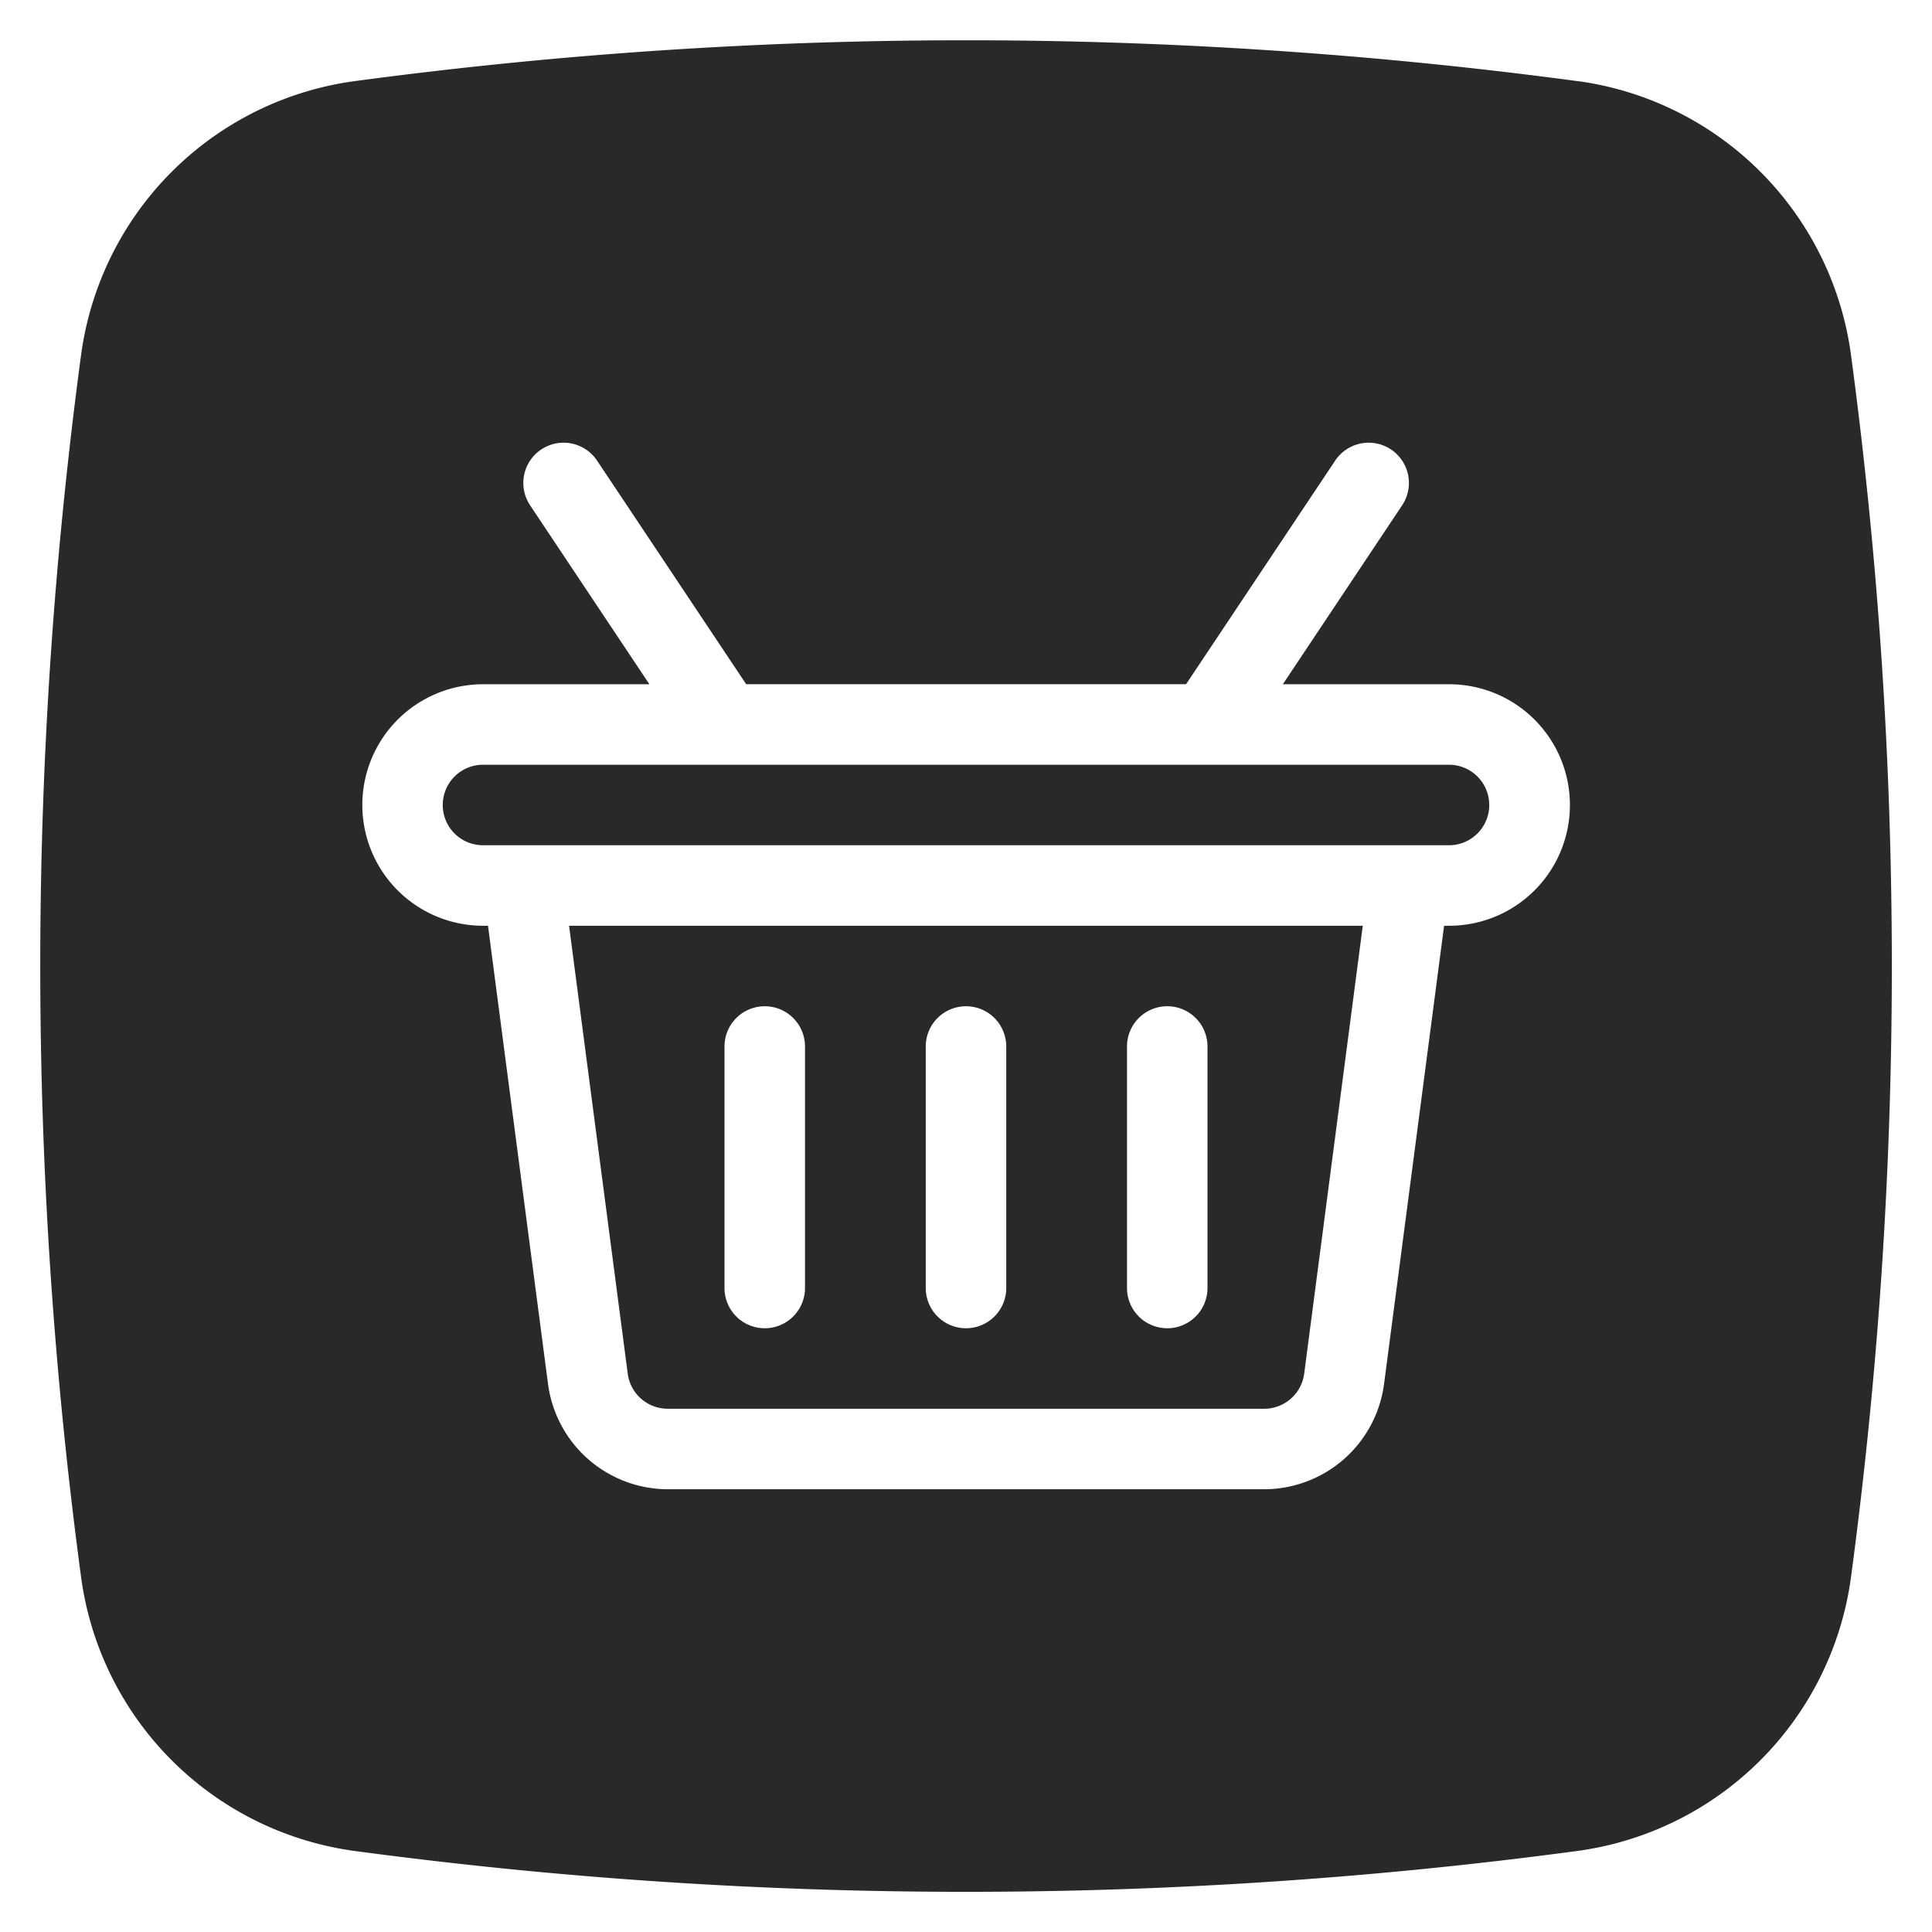
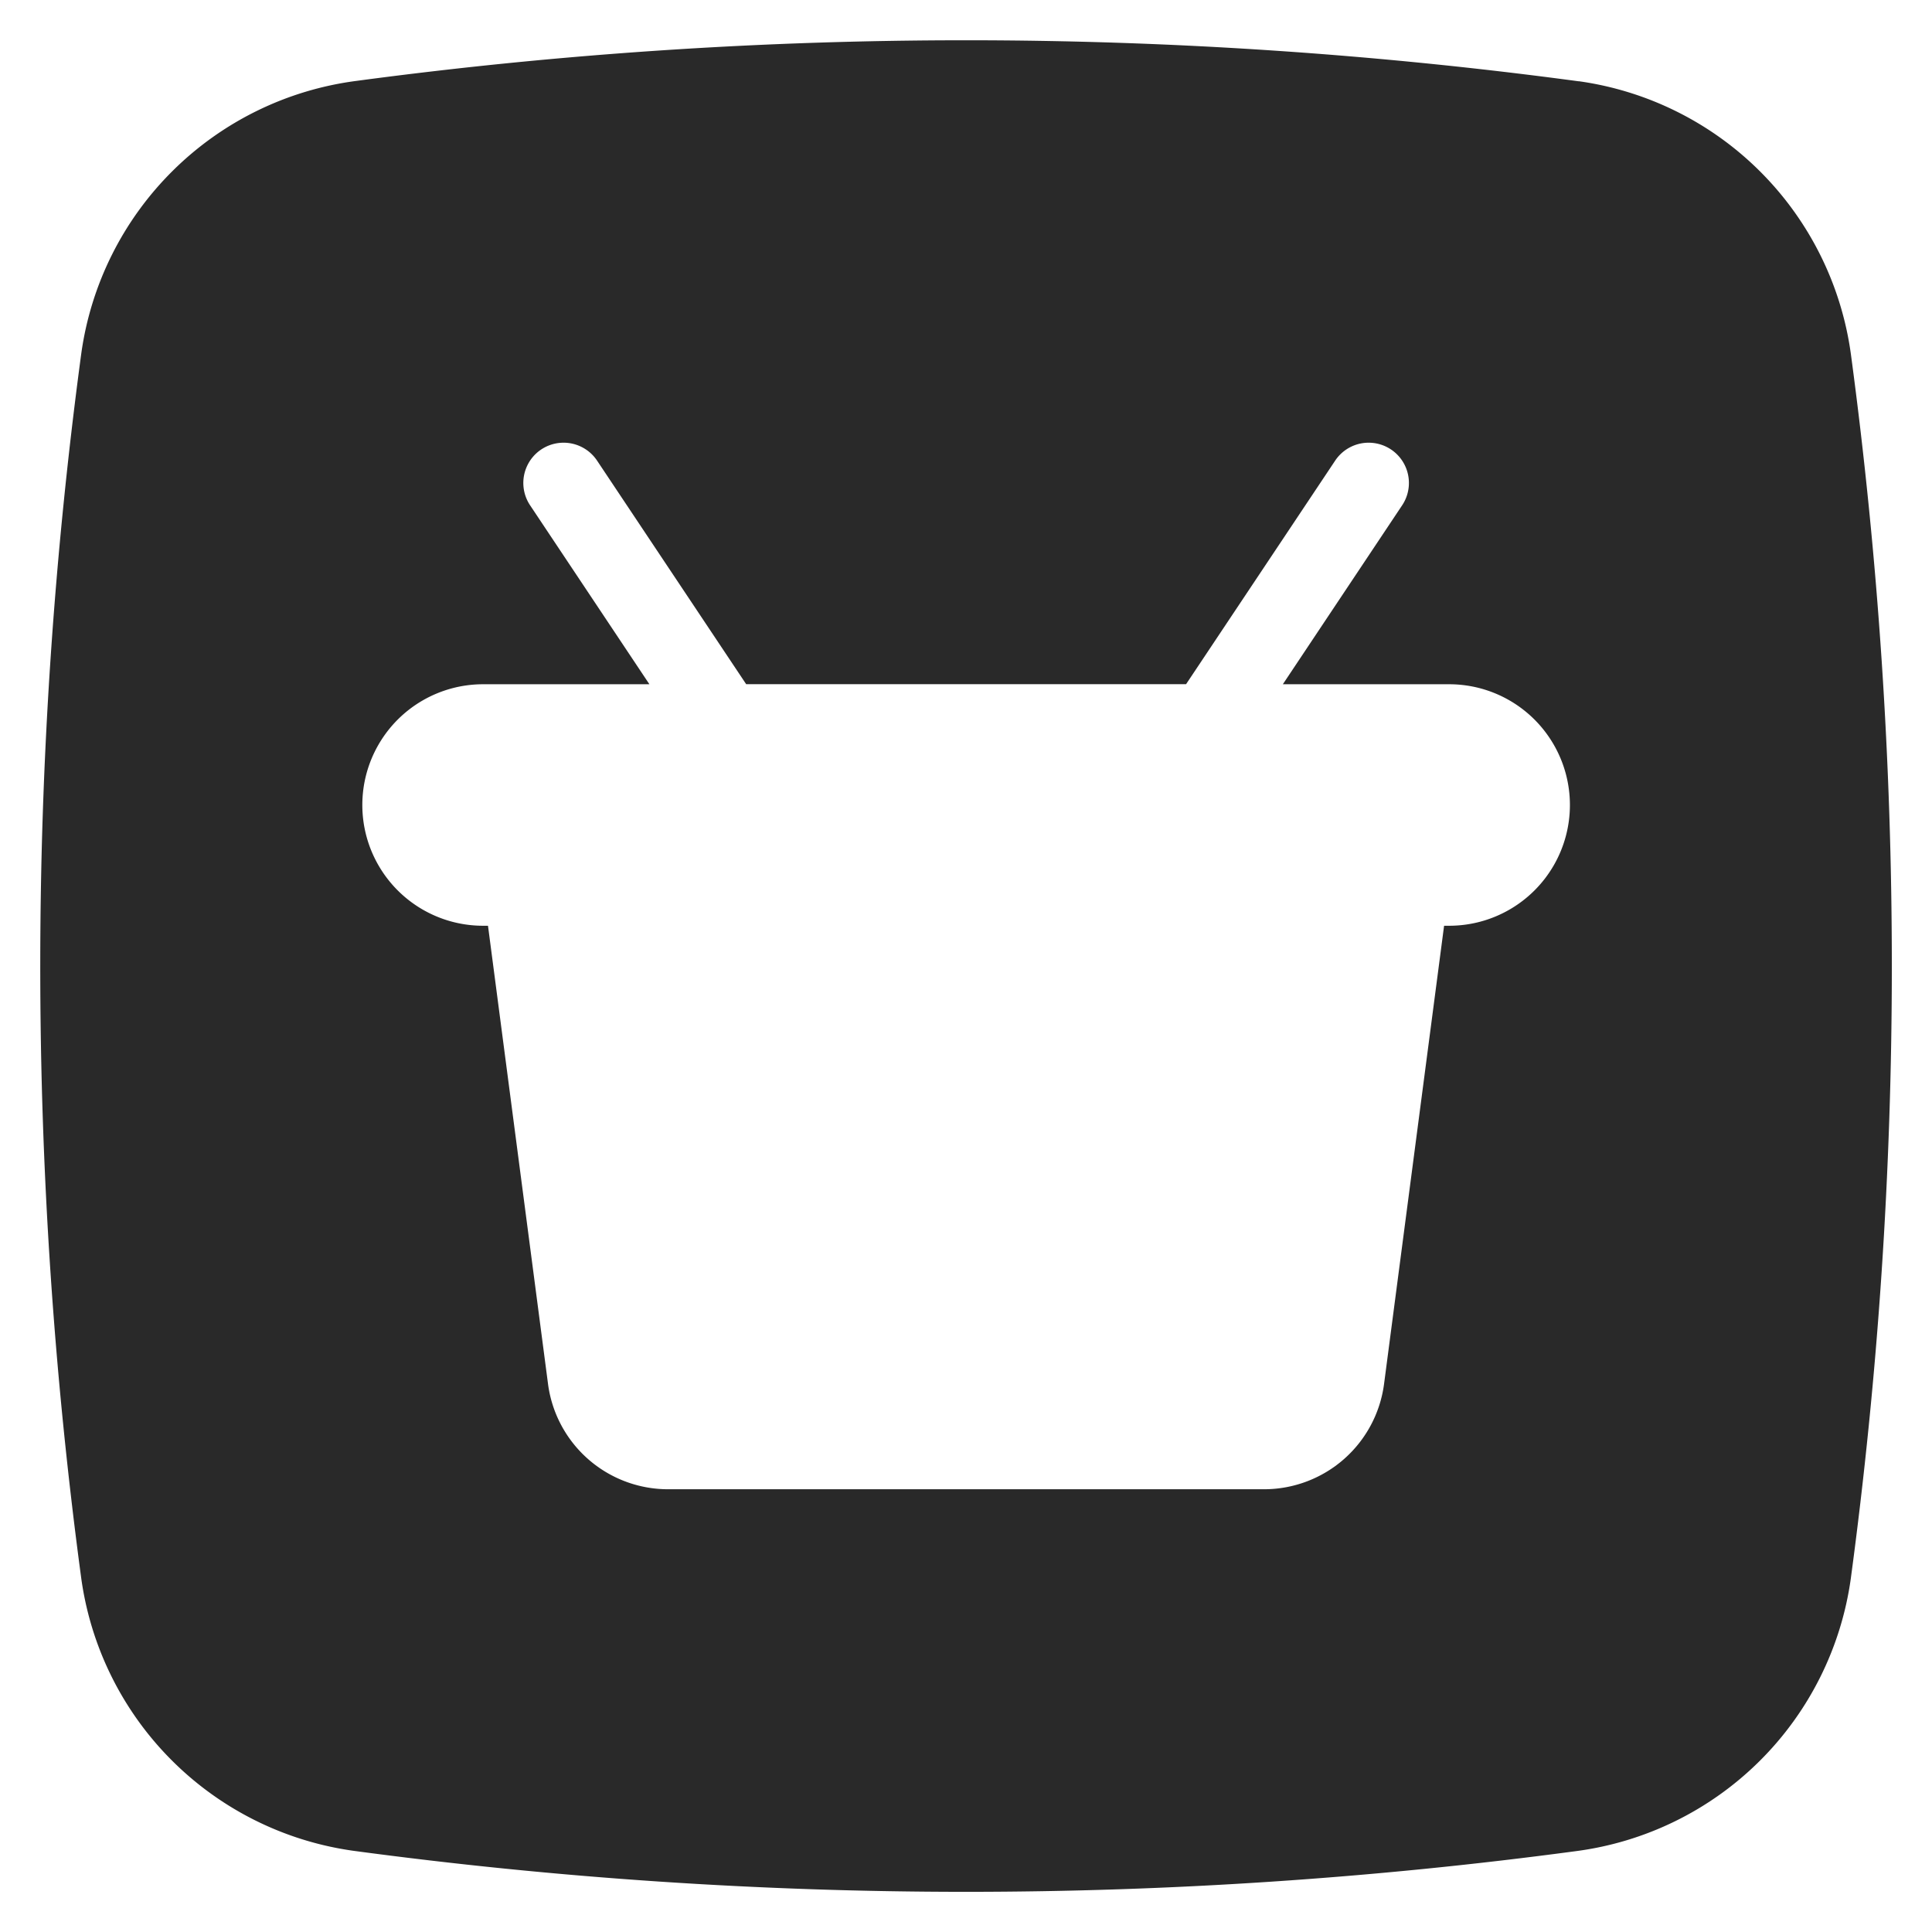
<svg xmlns="http://www.w3.org/2000/svg" id="Layer_3" height="300" viewBox="0 0 24 24" width="300" data-name="Layer 3" version="1.1">
  <g width="100%" height="100%" transform="matrix(1,0,0,1,0,0)">
    <g fill="#2196f3">
      <path d="m19.612 1.01a57.078 57.078 0 0 0 -15.185-.005 3.967 3.967 0 0 0 -3.417 3.384 57.067 57.067 0 0 0 -.005 15.185 3.967 3.967 0 0 0 3.383 3.417 57.079 57.079 0 0 0 7.612.51 57.071 57.071 0 0 0 7.574-.505 3.967 3.967 0 0 0 3.417-3.384 57.064 57.064 0 0 0 .51-7.612 57.07 57.07 0 0 0 -.505-7.574 3.967 3.967 0 0 0 -3.384-3.417zm-1.612 10.49h-.061l-.746 5.694a1.504 1.504 0 0 1 -1.487 1.306h-7.411a1.504 1.504 0 0 1 -1.487-1.306l-.746-5.694h-.061a1.5 1.5 0 0 1 0-3h2.066l-1.482-2.223a.5.5 0 1 1 .832-.555l1.852 2.777h5.465l1.852-2.777a.5.5 0 0 1 .832.555l-1.482 2.223h2.066a1.5 1.5 0 0 1 0 3z" fill="#292929" fill-opacity="1" data-original-color="#2196f3ff" stroke="none" stroke-opacity="1" />
-       <path d="m7.798 17.065a.501.501 0 0 0 .496.435h7.411a.501.501 0 0 0 .496-.435l.728-5.565h-9.86zm6.202-4.065a.5.5 0 0 1 1 0v3a.5.5 0 0 1 -1 0zm-2.5 0a.5.5 0 0 1 1 0v3a.5.5 0 0 1 -1 0zm-2.5 0a.5.5 0 0 1 1 0v3a.5.5 0 0 1 -1 0z" fill="#292929" fill-opacity="1" data-original-color="#2196f3ff" stroke="none" stroke-opacity="1" />
-       <path d="m18 9.5h-12a.5.5 0 0 0 0 1h12a.5.5 0 0 0 0-1z" fill="#292929" fill-opacity="1" data-original-color="#2196f3ff" stroke="none" stroke-opacity="1" />
    </g>
  </g>
</svg>